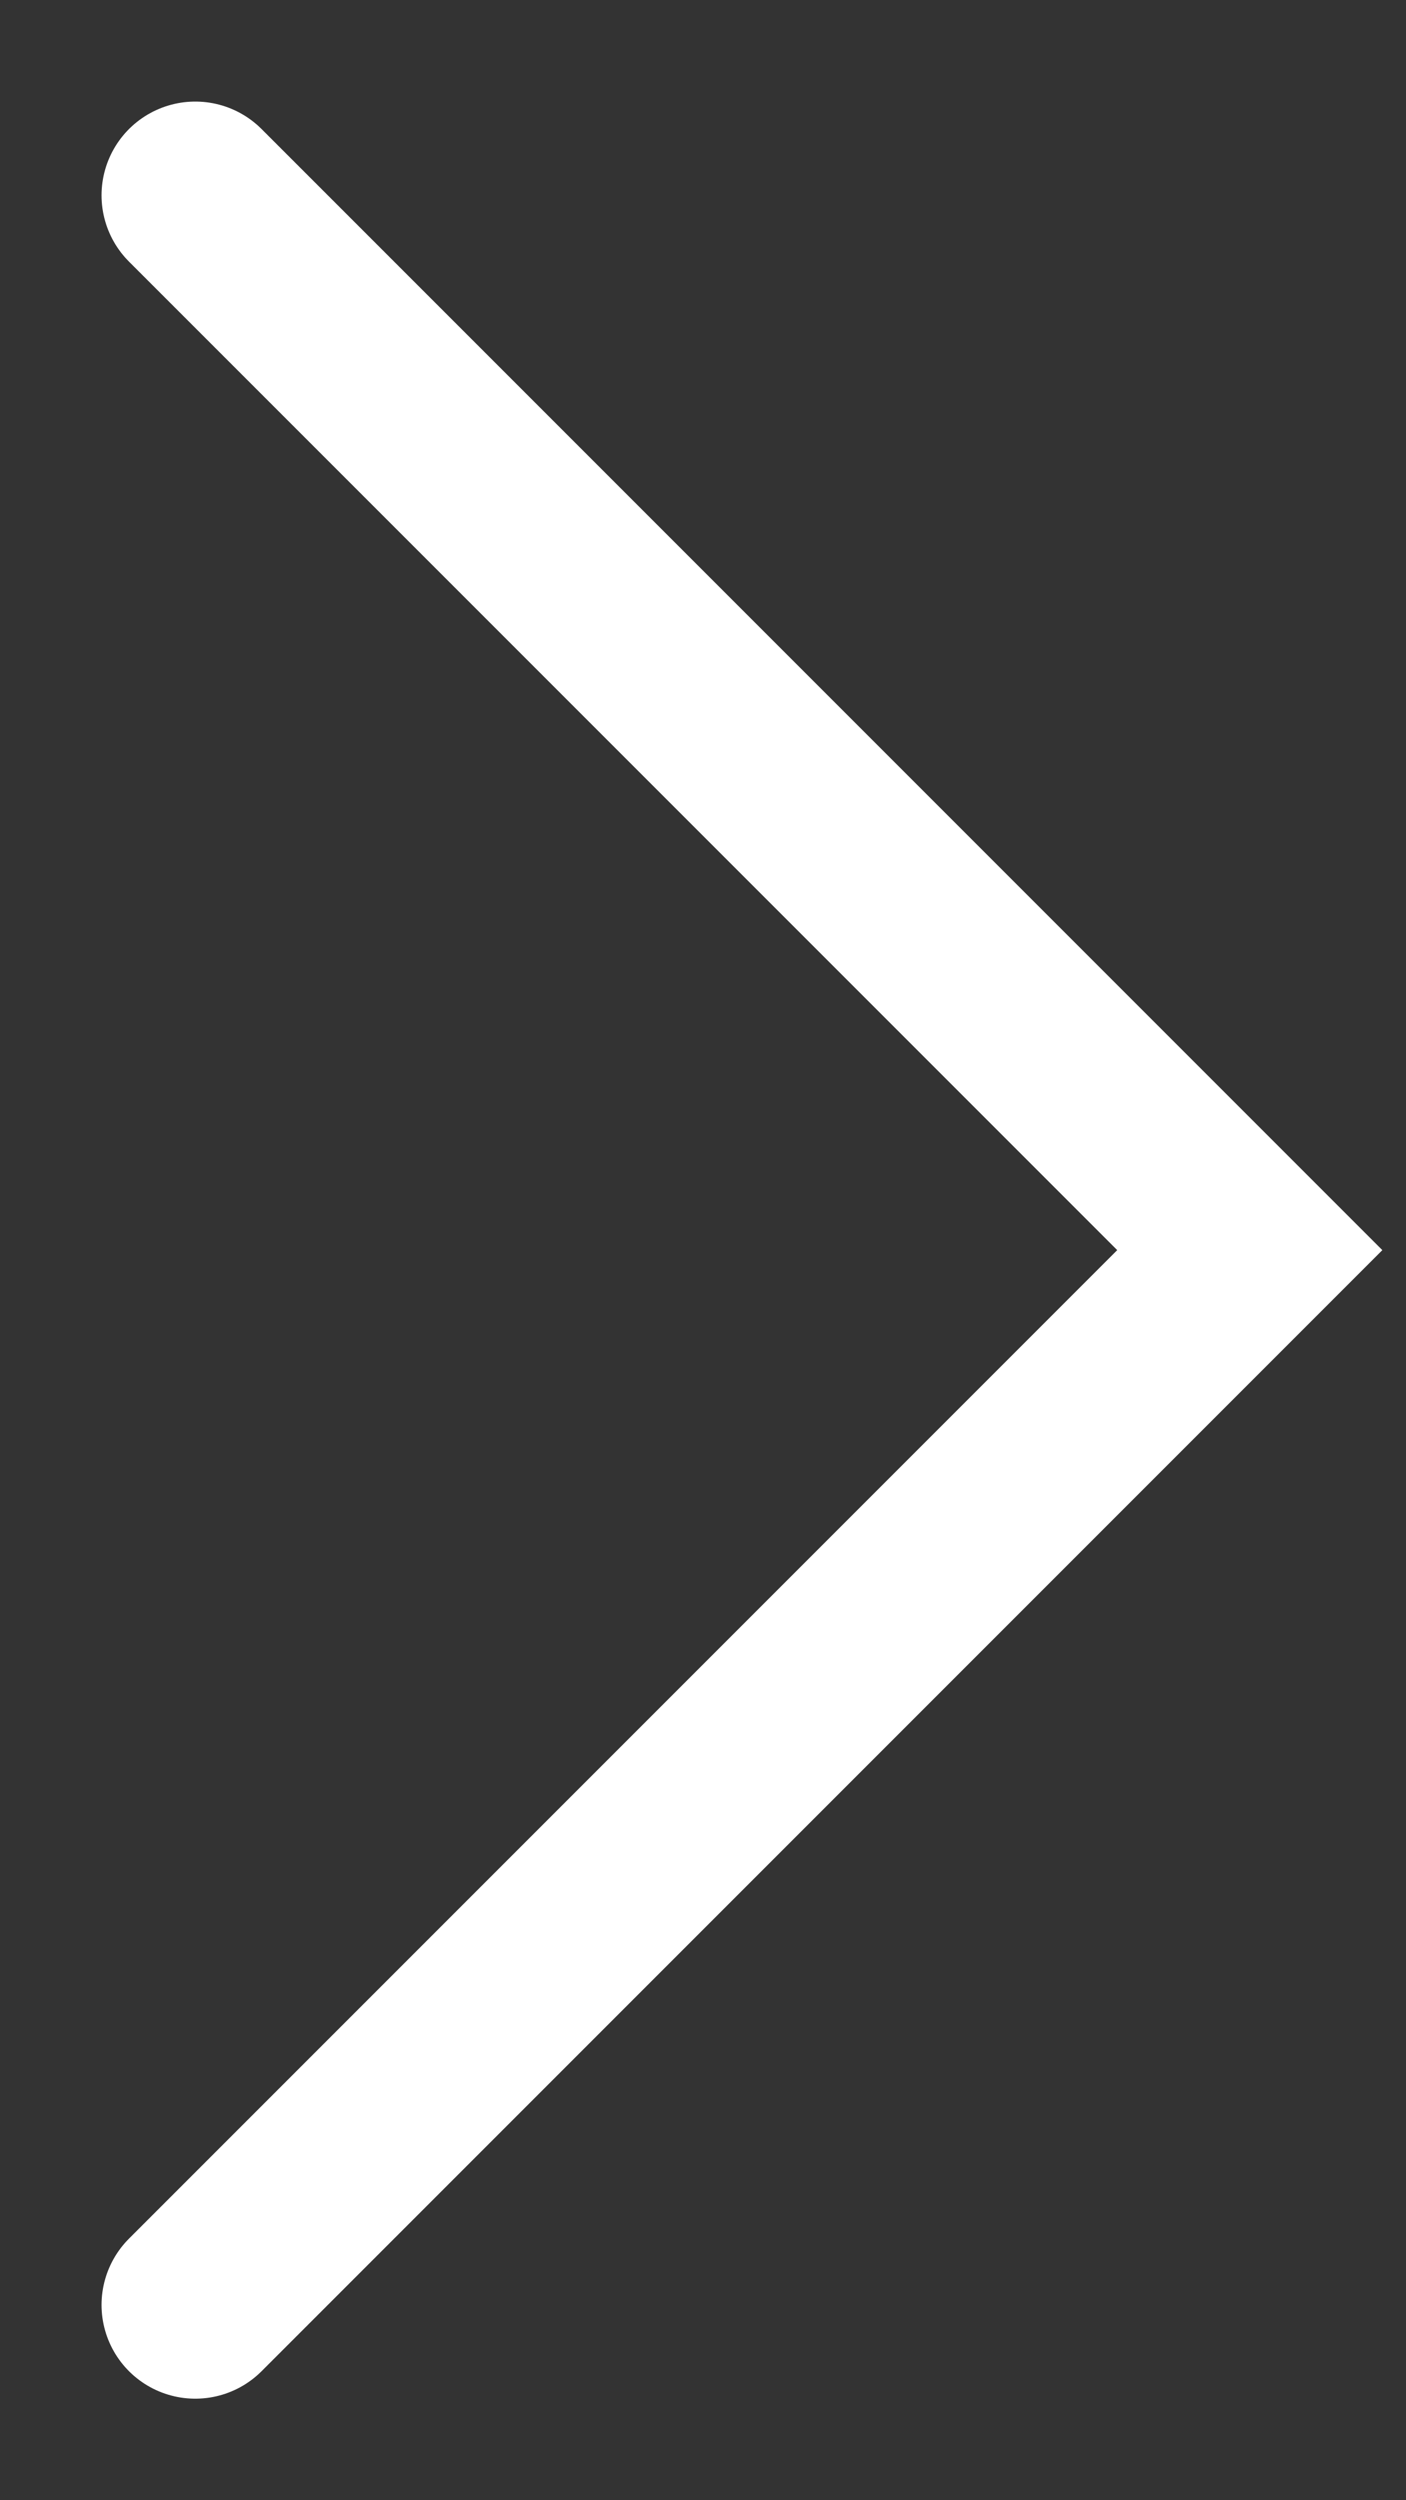
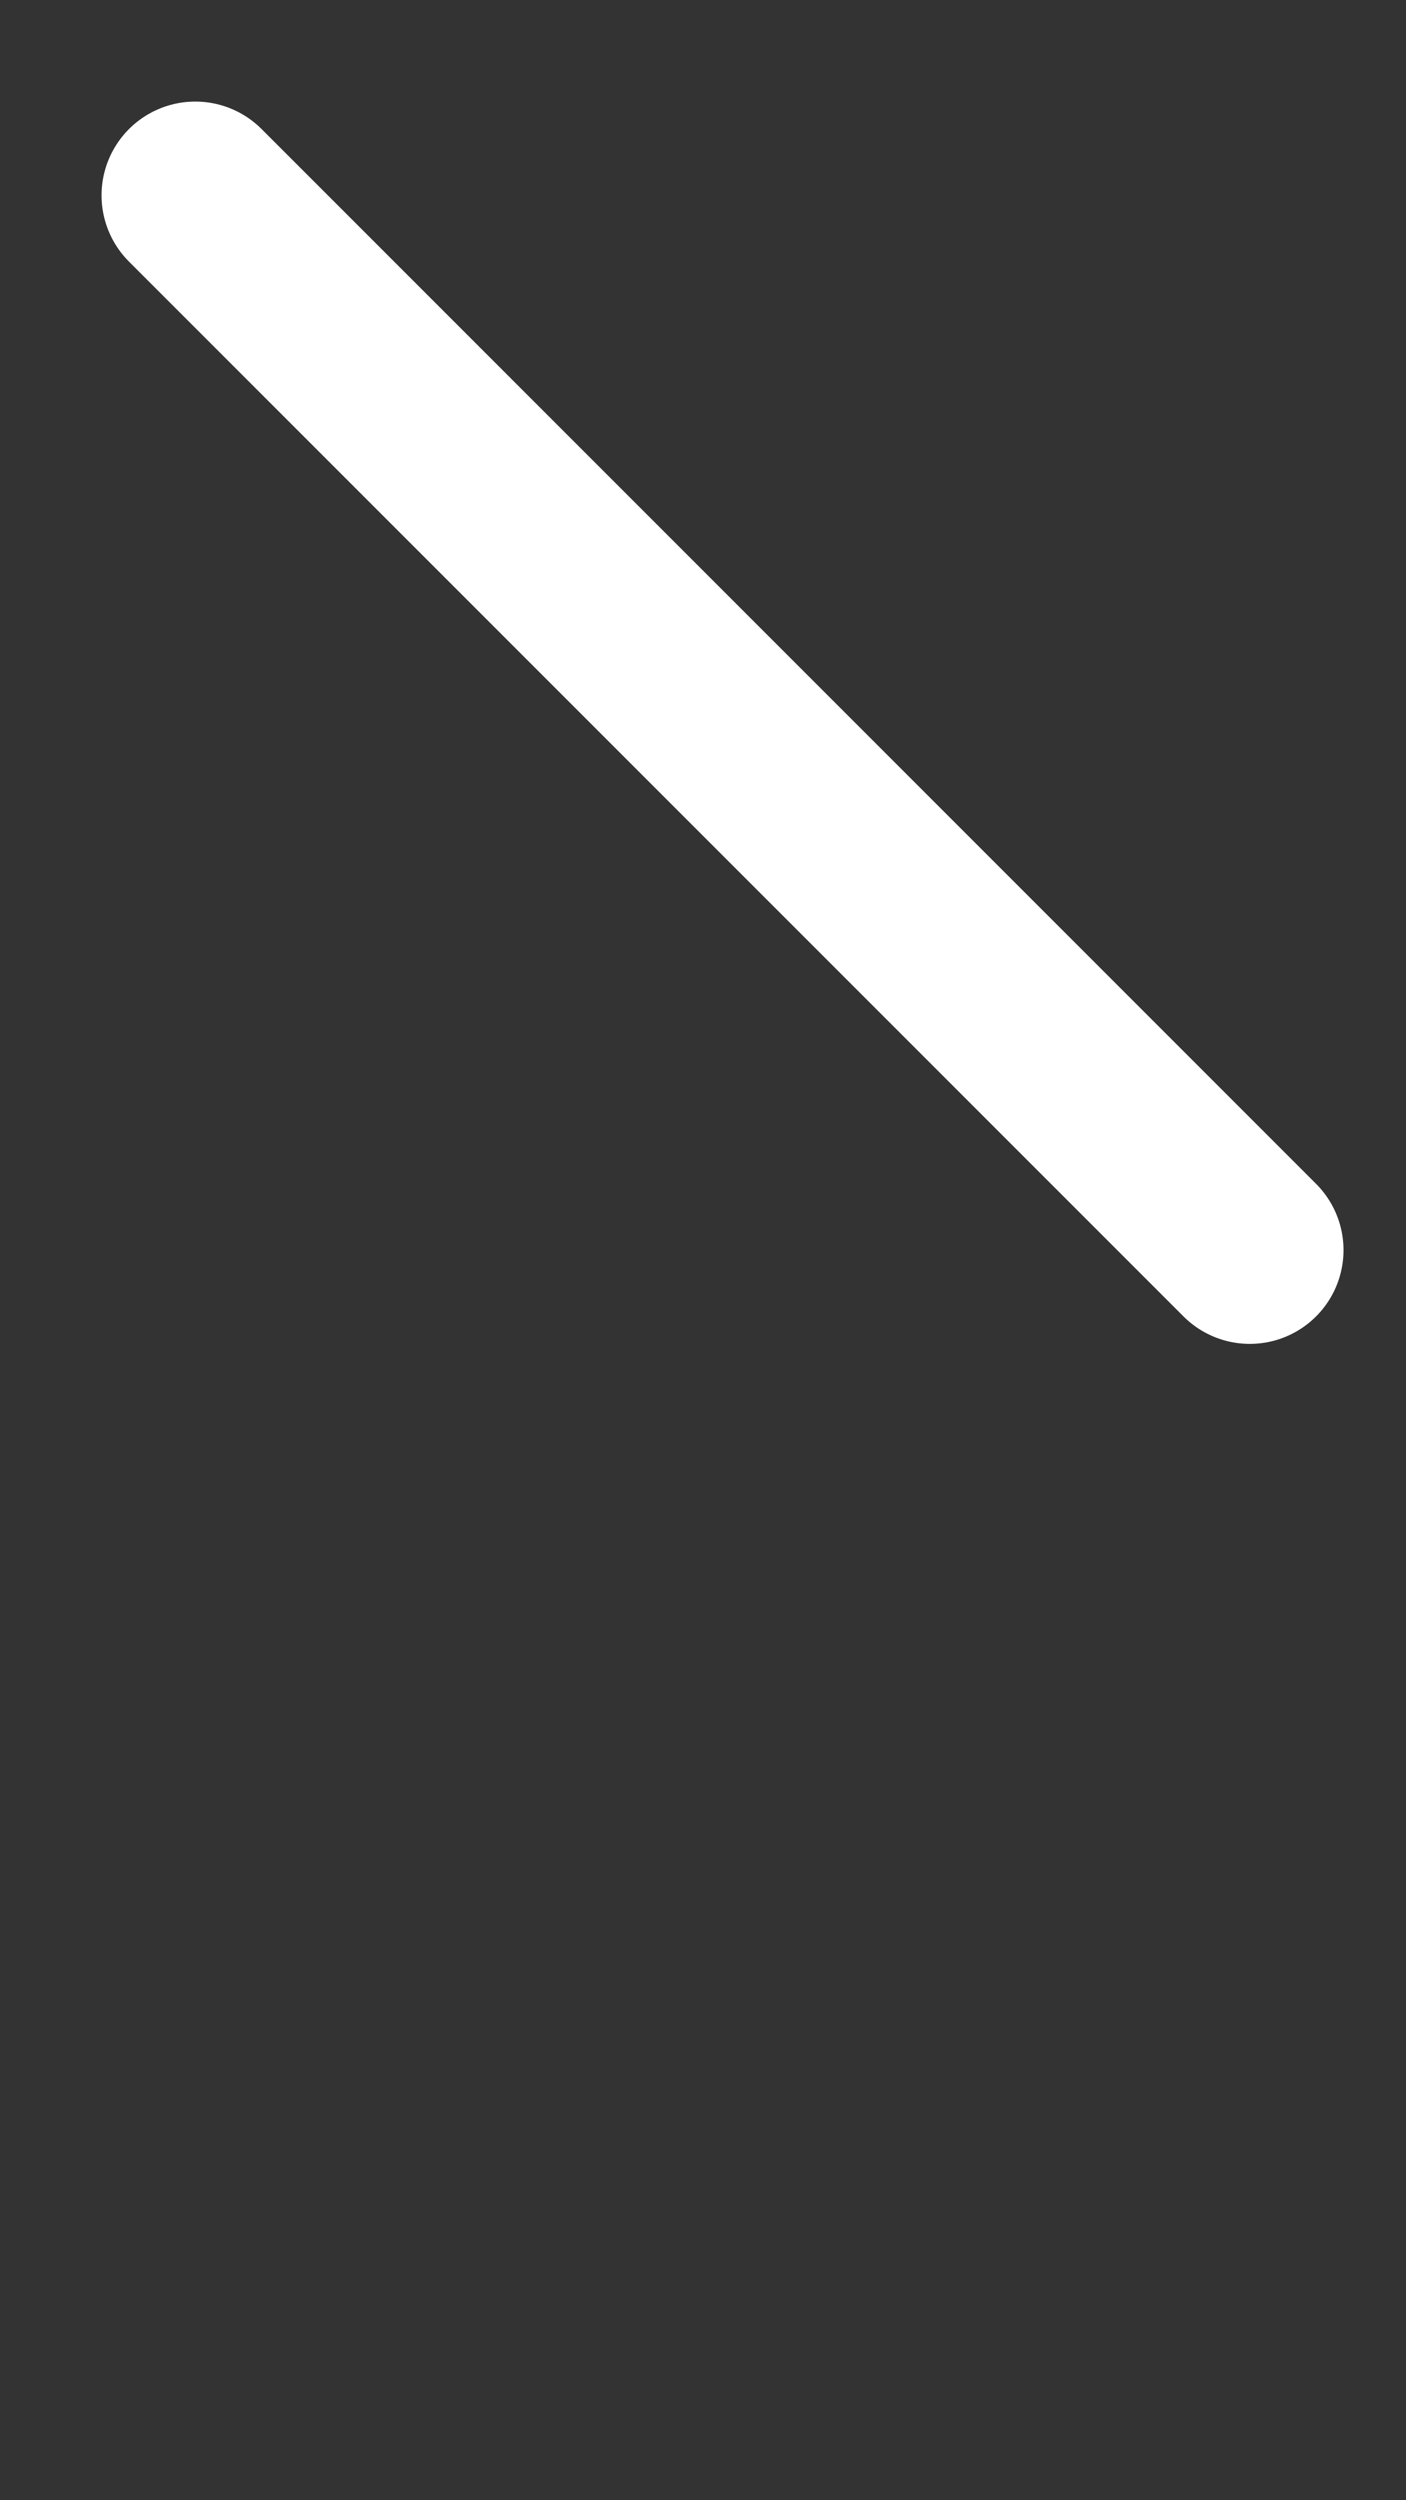
<svg xmlns="http://www.w3.org/2000/svg" width="9" height="16" viewBox="0 0 9 16" fill="none">
  <rect x="0" y="0" width="9" height="16" fill="#333333" stroke="none" />
-   <path d="M1.25 1.25L8 8L1.25 14.75" stroke="#FFFFFF" stroke-width="1.2" stroke-linecap="round" />
+   <path d="M1.25 1.25L8 8" stroke="#FFFFFF" stroke-width="1.2" stroke-linecap="round" />
</svg>